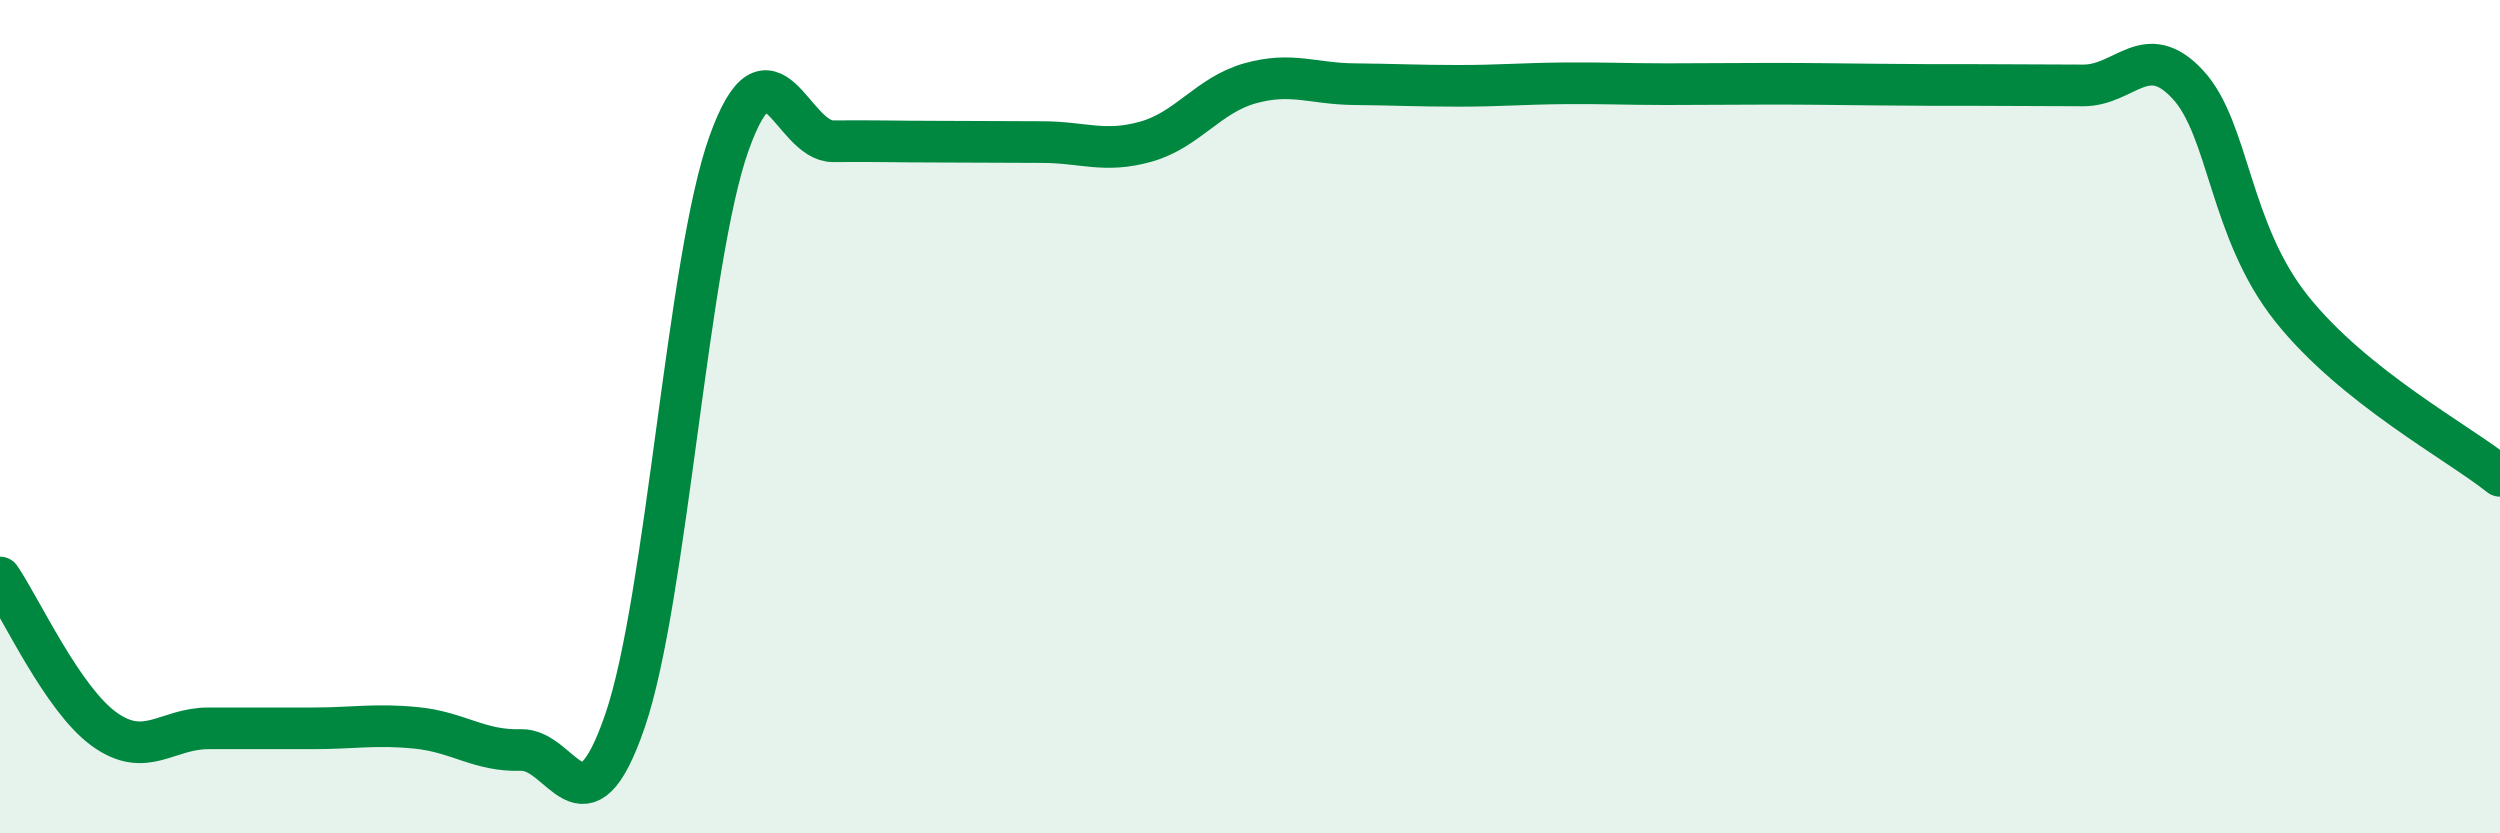
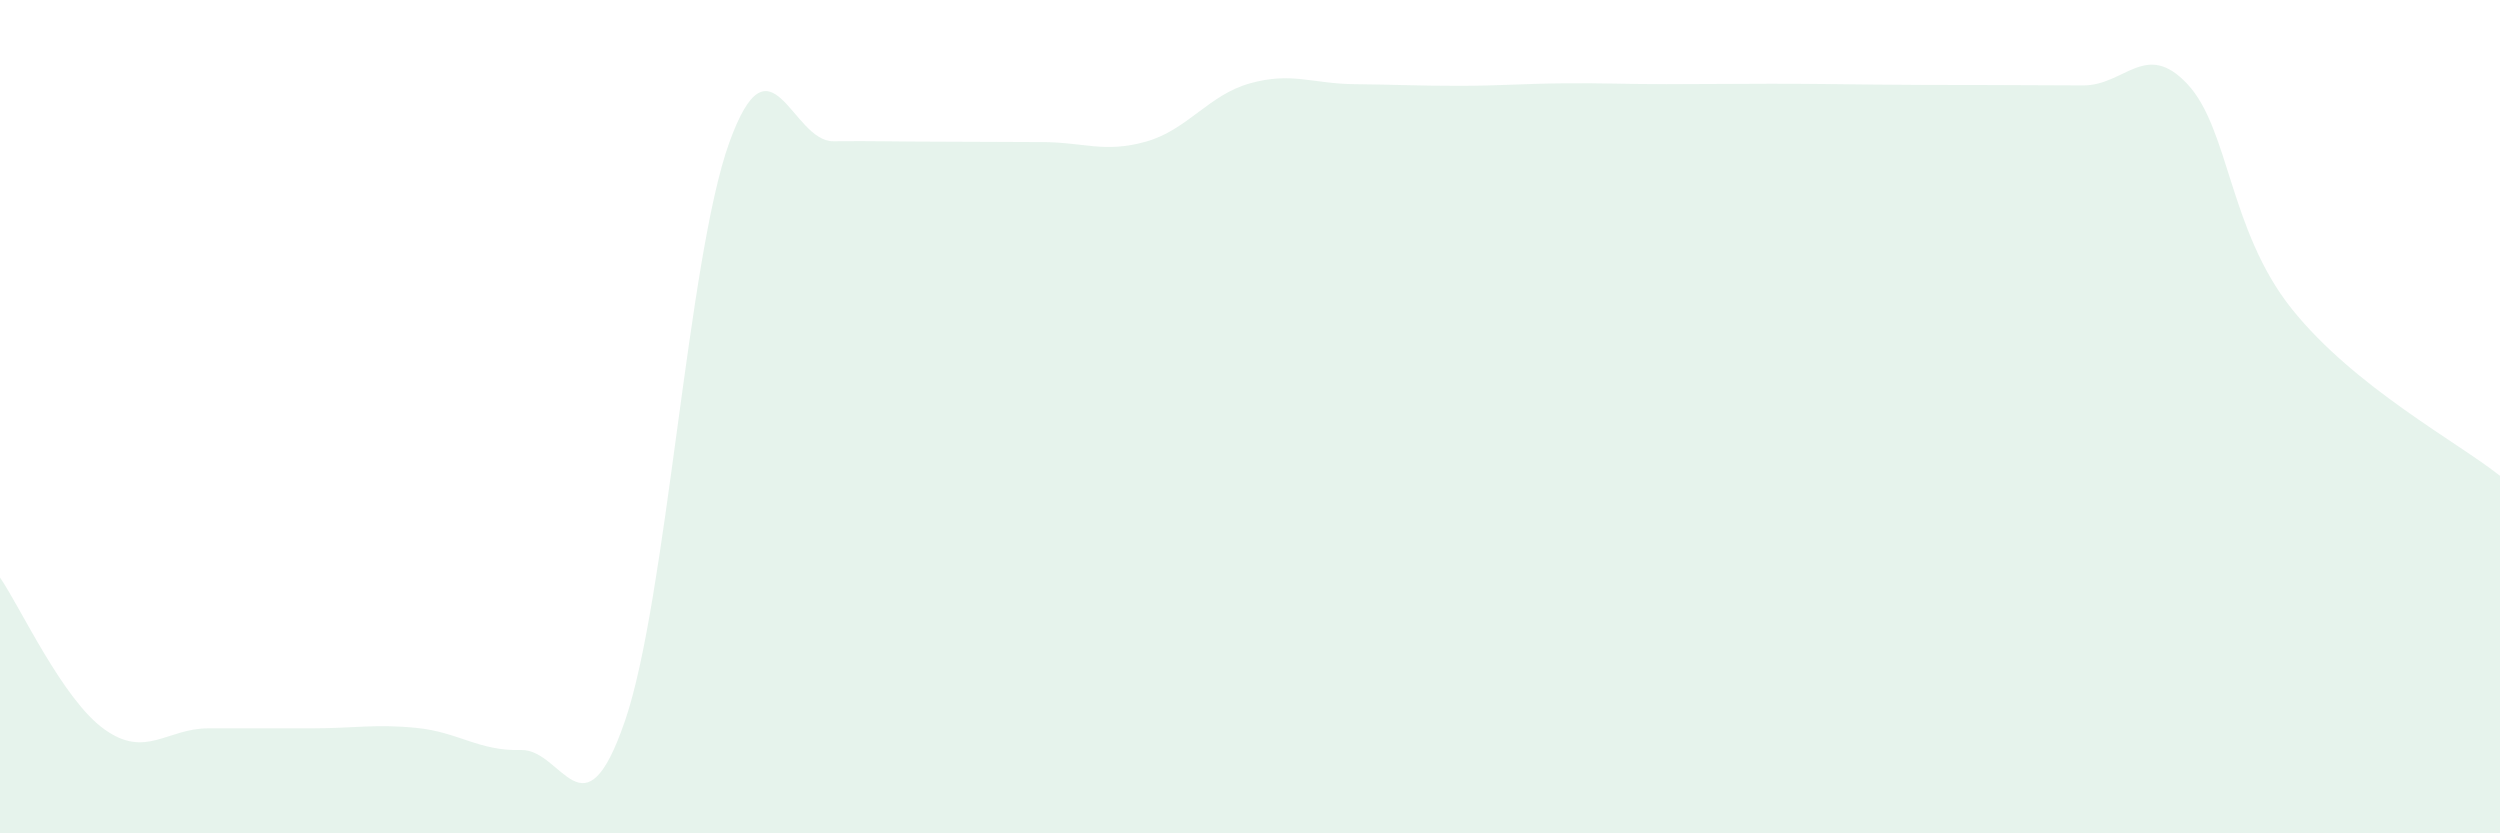
<svg xmlns="http://www.w3.org/2000/svg" width="60" height="20" viewBox="0 0 60 20">
  <path d="M 0,13.86 C 0.5,14.59 1.5,16.78 2.5,17.5 C 3.5,18.22 4,17.48 5,17.48 C 6,17.48 6.5,17.48 7.5,17.48 C 8.5,17.48 9,17.37 10,17.47 C 11,17.57 11.5,18.03 12.5,18 C 13.5,17.97 14,20.21 15,17.3 C 16,14.39 16.5,6.21 17.5,3.43 C 18.5,0.65 19,3.4 20,3.39 C 21,3.38 21.5,3.4 22.5,3.4 C 23.5,3.4 24,3.41 25,3.41 C 26,3.41 26.5,3.68 27.5,3.4 C 28.5,3.12 29,2.28 30,2 C 31,1.72 31.5,2.01 32.5,2.02 C 33.5,2.03 34,2.06 35,2.06 C 36,2.06 36.5,2.01 37.5,2 C 38.5,1.99 39,2.02 40,2.02 C 41,2.02 41.5,2.01 42.5,2.01 C 43.5,2.01 44,2.02 45,2.03 C 46,2.04 46.5,2.04 47.5,2.04 C 48.5,2.04 49,2.05 50,2.05 C 51,2.05 51.5,0.95 52.5,2.02 C 53.5,3.09 53.5,5.53 55,7.41 C 56.5,9.29 59,10.62 60,11.42L60 20L0 20Z" fill="#008740" opacity="0.1" stroke-linecap="round" stroke-linejoin="round" />
-   <path d="M 0,13.86 C 0.5,14.59 1.5,16.78 2.5,17.5 C 3.5,18.22 4,17.48 5,17.48 C 6,17.48 6.5,17.48 7.5,17.48 C 8.5,17.48 9,17.37 10,17.47 C 11,17.57 11.5,18.03 12.5,18 C 13.5,17.97 14,20.21 15,17.3 C 16,14.39 16.5,6.21 17.5,3.43 C 18.5,0.65 19,3.4 20,3.39 C 21,3.38 21.5,3.4 22.5,3.4 C 23.5,3.4 24,3.41 25,3.41 C 26,3.41 26.5,3.68 27.5,3.4 C 28.5,3.12 29,2.28 30,2 C 31,1.72 31.5,2.01 32.5,2.02 C 33.5,2.03 34,2.06 35,2.06 C 36,2.06 36.5,2.01 37.5,2 C 38.5,1.99 39,2.02 40,2.02 C 41,2.02 41.5,2.01 42.5,2.01 C 43.5,2.01 44,2.02 45,2.03 C 46,2.04 46.5,2.04 47.5,2.04 C 48.5,2.04 49,2.05 50,2.05 C 51,2.05 51.5,0.95 52.5,2.02 C 53.5,3.09 53.5,5.53 55,7.41 C 56.5,9.29 59,10.62 60,11.42" stroke="#008740" stroke-width="1" fill="none" stroke-linecap="round" stroke-linejoin="round" />
</svg>